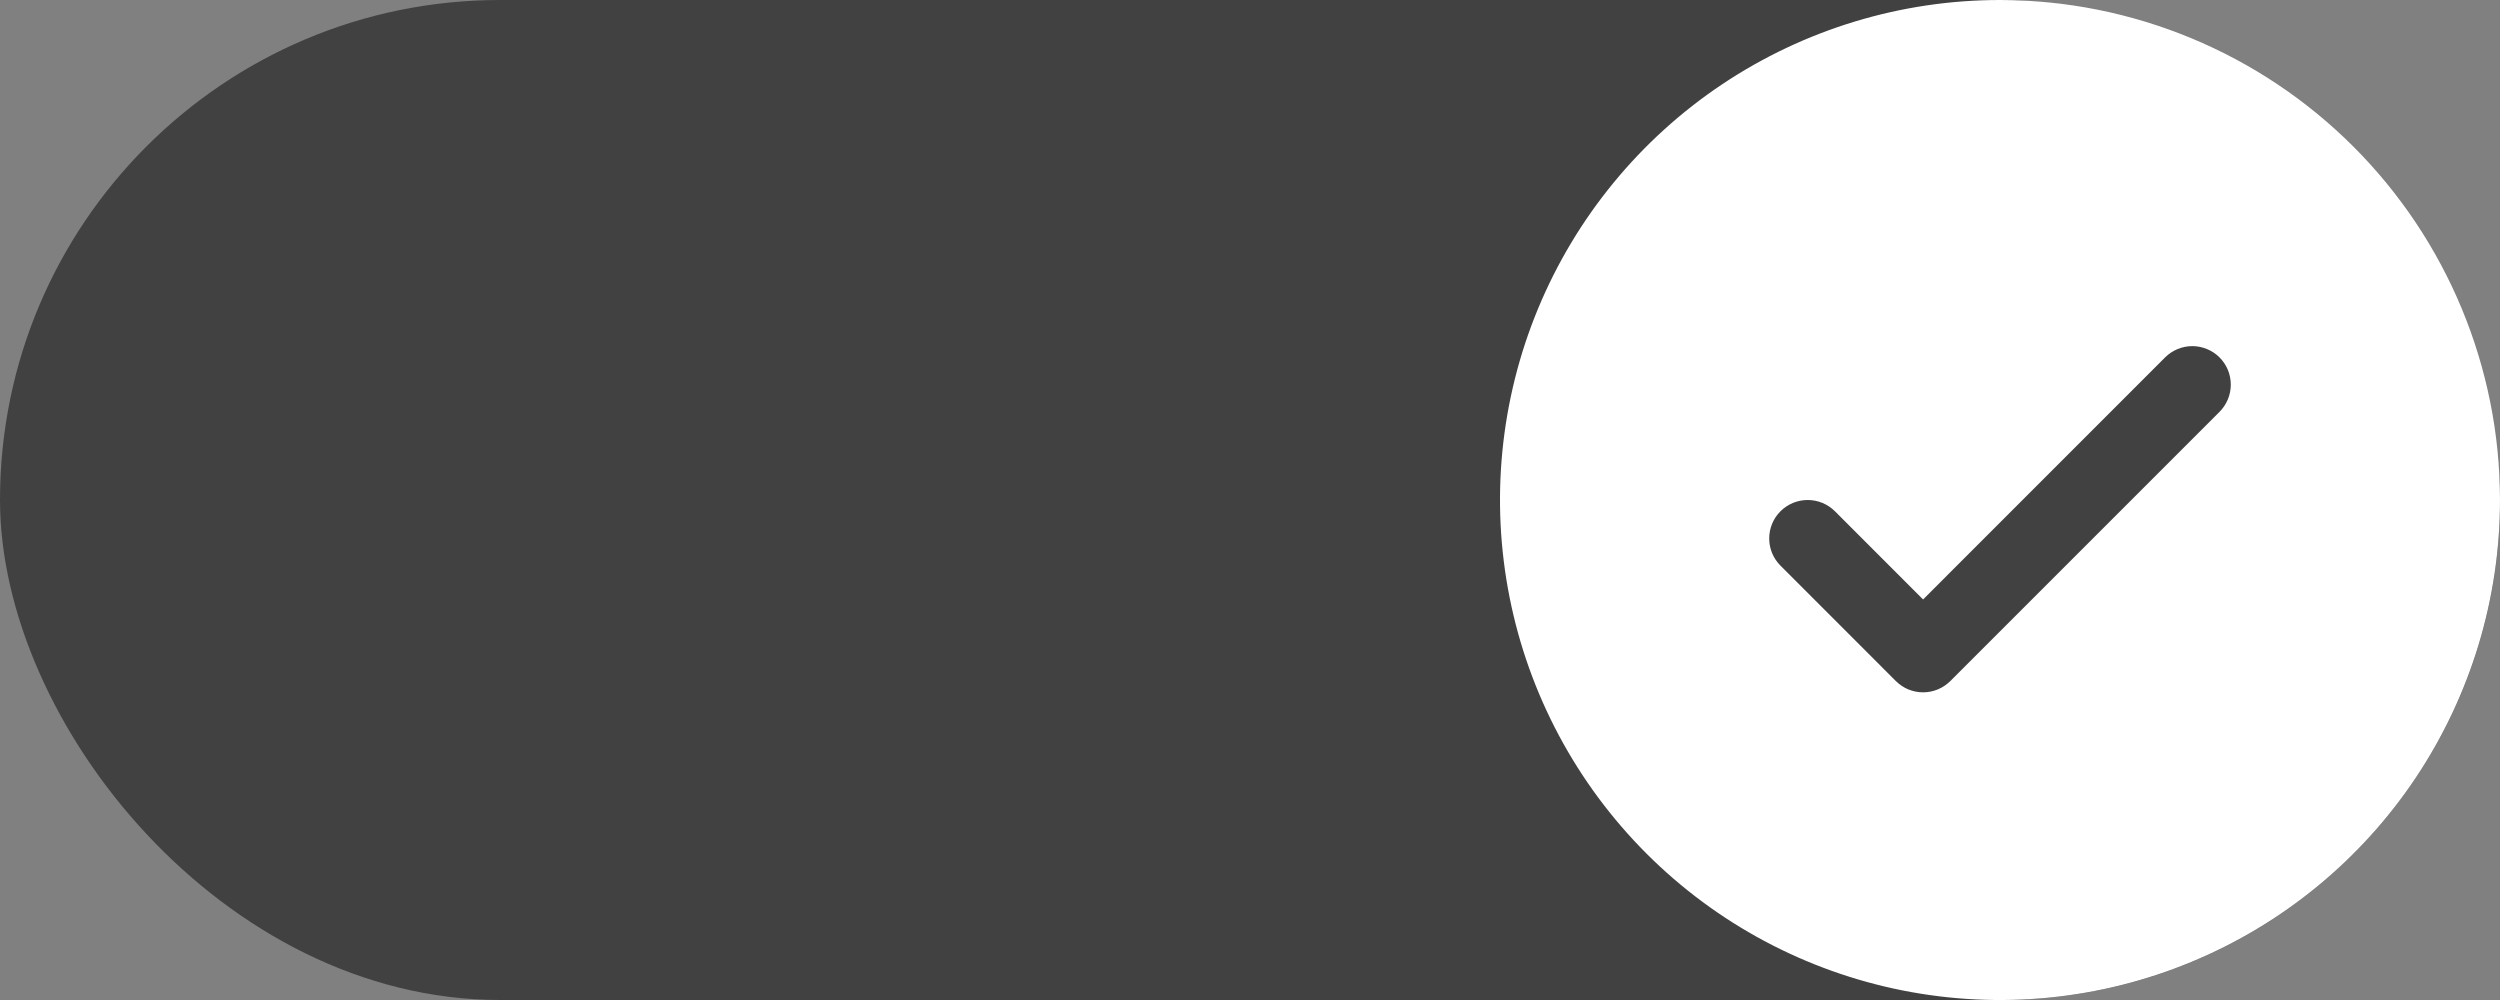
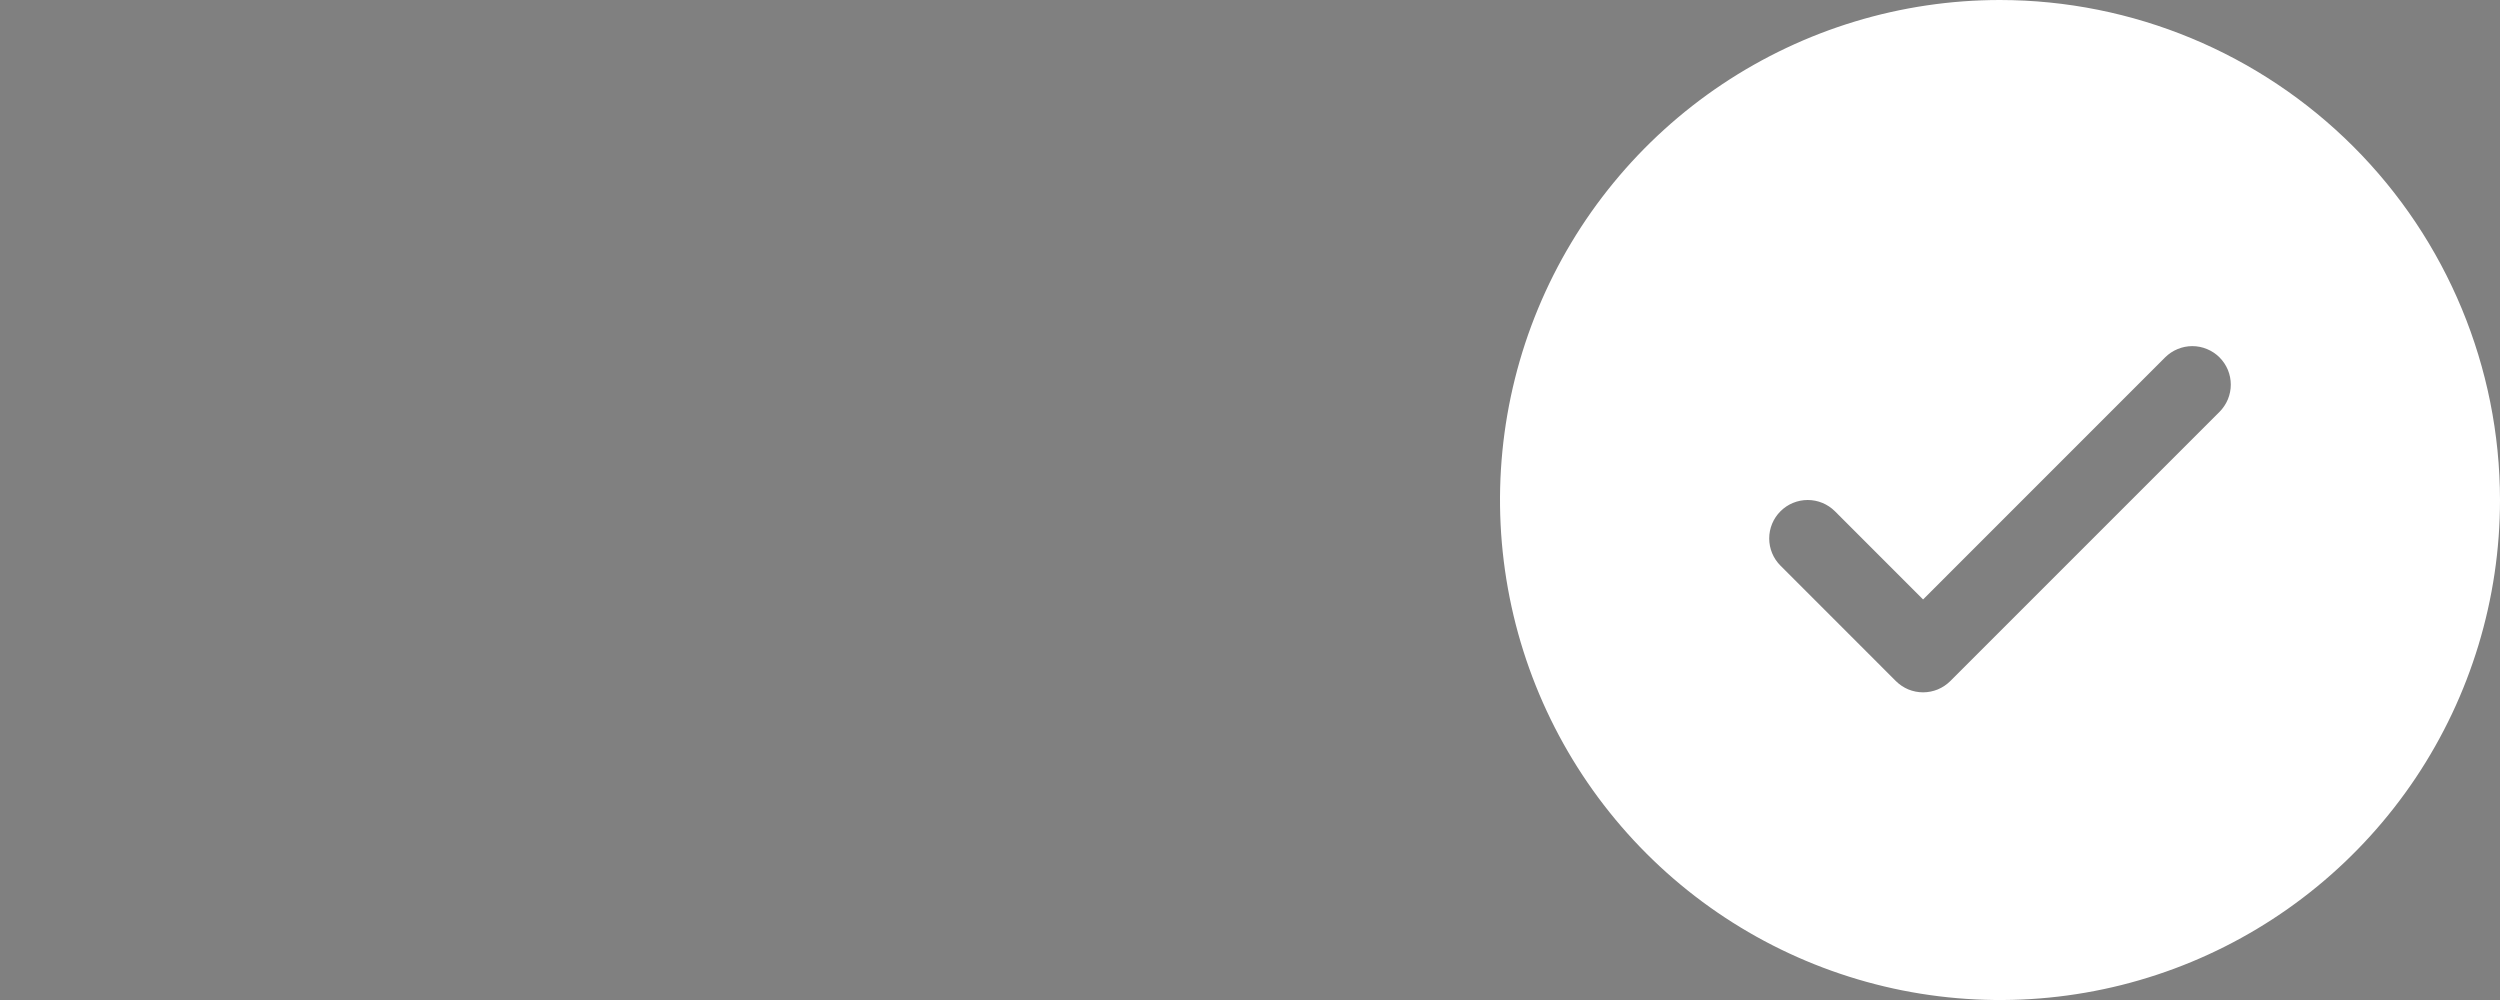
<svg xmlns="http://www.w3.org/2000/svg" width="60" height="24" viewBox="0 0 60 24" fill="none">
  <rect x="0" y="0" width="60" height="24" fill="#808080" stroke="none" />
-   <rect width="60" height="24" rx="12" fill="#414141" />
  <path d="M48 0C45.627 0 43.307 0.704 41.333 2.022C39.36 3.341 37.822 5.215 36.913 7.408C36.005 9.601 35.768 12.013 36.231 14.341C36.694 16.669 37.837 18.807 39.515 20.485C41.193 22.164 43.331 23.306 45.659 23.77C47.987 24.233 50.4 23.995 52.592 23.087C54.785 22.178 56.659 20.64 57.978 18.667C59.296 16.694 60 14.373 60 12C59.997 8.819 58.731 5.768 56.482 3.519C54.232 1.269 51.182 0.003 48 0ZM53.269 9.884L46.807 16.346C46.721 16.431 46.619 16.499 46.507 16.546C46.395 16.592 46.275 16.616 46.154 16.616C46.033 16.616 45.912 16.592 45.8 16.546C45.688 16.499 45.587 16.431 45.501 16.346L42.732 13.576C42.558 13.403 42.461 13.168 42.461 12.923C42.461 12.678 42.558 12.443 42.732 12.27C42.905 12.097 43.14 12 43.385 12C43.63 12 43.864 12.097 44.038 12.27L46.154 14.387L51.962 8.578C52.048 8.492 52.15 8.424 52.262 8.378C52.374 8.331 52.494 8.307 52.615 8.307C52.737 8.307 52.857 8.331 52.969 8.378C53.081 8.424 53.183 8.492 53.269 8.578C53.354 8.664 53.422 8.765 53.469 8.877C53.515 8.989 53.539 9.11 53.539 9.231C53.539 9.352 53.515 9.472 53.469 9.584C53.422 9.696 53.354 9.798 53.269 9.884Z" fill="white" />
</svg>